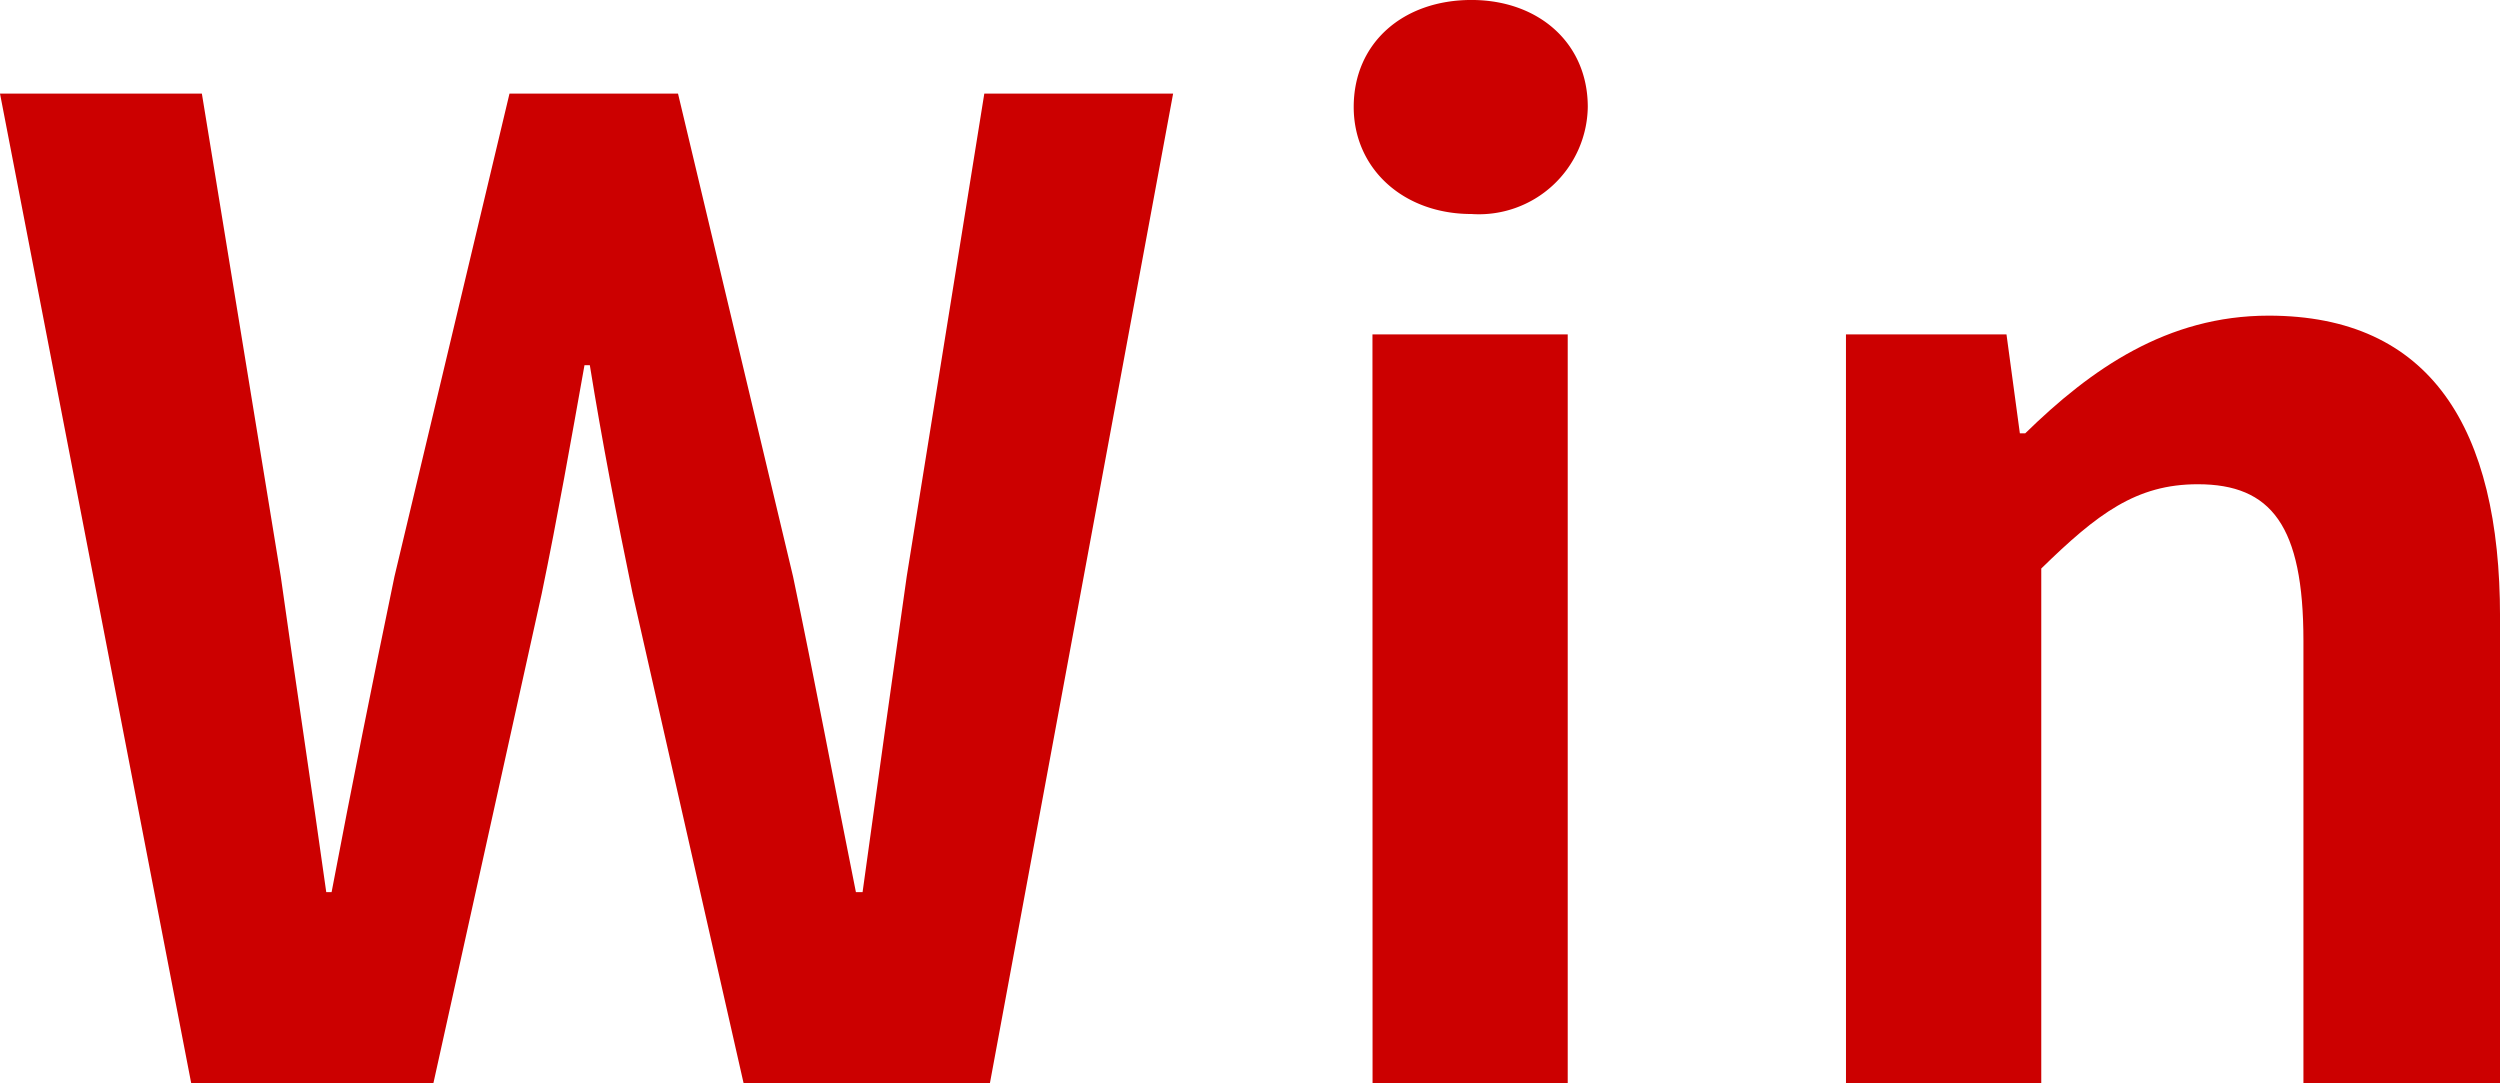
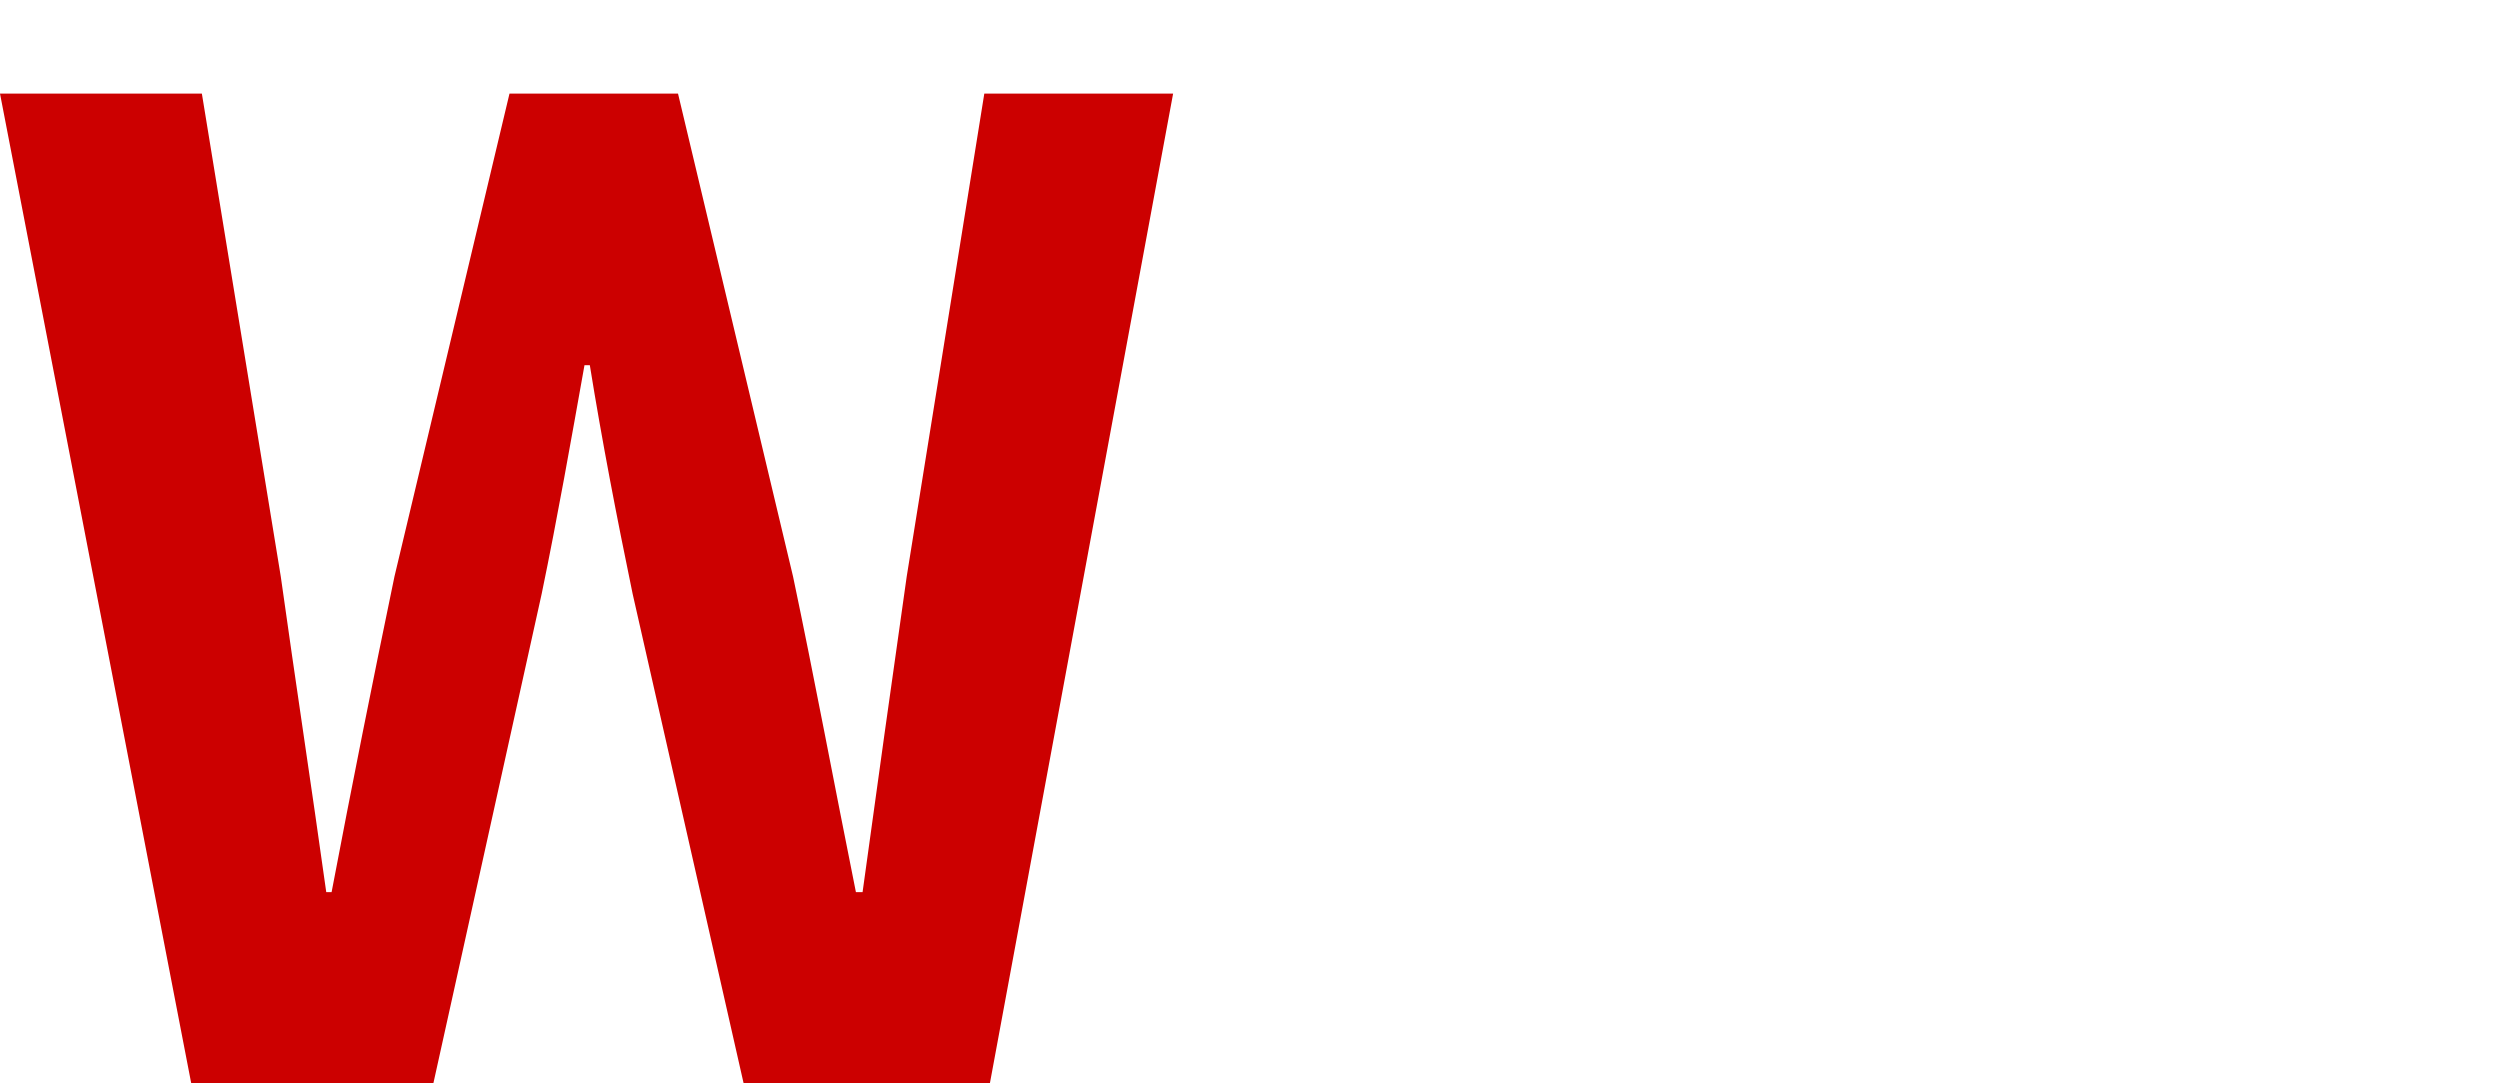
<svg xmlns="http://www.w3.org/2000/svg" width="102.788" height="44.544" viewBox="0 0 102.788 44.544">
  <g id="グループ_50" data-name="グループ 50" transform="translate(-548.467 -2027.23)">
    <path id="パス_1292" data-name="パス 1292" d="M548.467,2031.079h8.3l3.244,19.853c.6,4.289,1.264,8.633,1.87,12.978h.22c.825-4.345,1.705-8.744,2.585-12.978l4.729-19.853h6.929l4.729,19.853c.88,4.179,1.7,8.579,2.585,12.978h.274c.606-4.4,1.211-8.744,1.815-12.978l3.19-19.853H596.7l-7.534,40.695H579.042l-4.564-20.128c-.66-3.189-1.265-6.324-1.76-9.4h-.22c-.55,3.079-1.1,6.214-1.76,9.4l-4.454,20.128H556.33Z" fill="#c00" />
-     <path id="パス_1293" data-name="パス 1293" d="M604.125,2031.629c0-2.639,2.035-4.4,4.84-4.4,2.749,0,4.784,1.76,4.784,4.4a4.477,4.477,0,0,1-4.784,4.4C606.16,2036.029,604.125,2034.159,604.125,2031.629Zm.771,9.349h8.028v30.8H604.9Z" fill="#c00" />
-     <path id="パス_1294" data-name="パス 1294" d="M624.364,2040.978h6.6l.55,4.069h.22c2.7-2.639,5.83-4.839,10.008-4.839,6.655,0,9.514,4.62,9.514,12.373v19.193h-8.083v-18.2c0-4.729-1.32-6.434-4.345-6.434-2.529,0-4.125,1.21-6.434,3.465v21.172h-8.029Z" fill="#c00" />
  </g>
</svg>